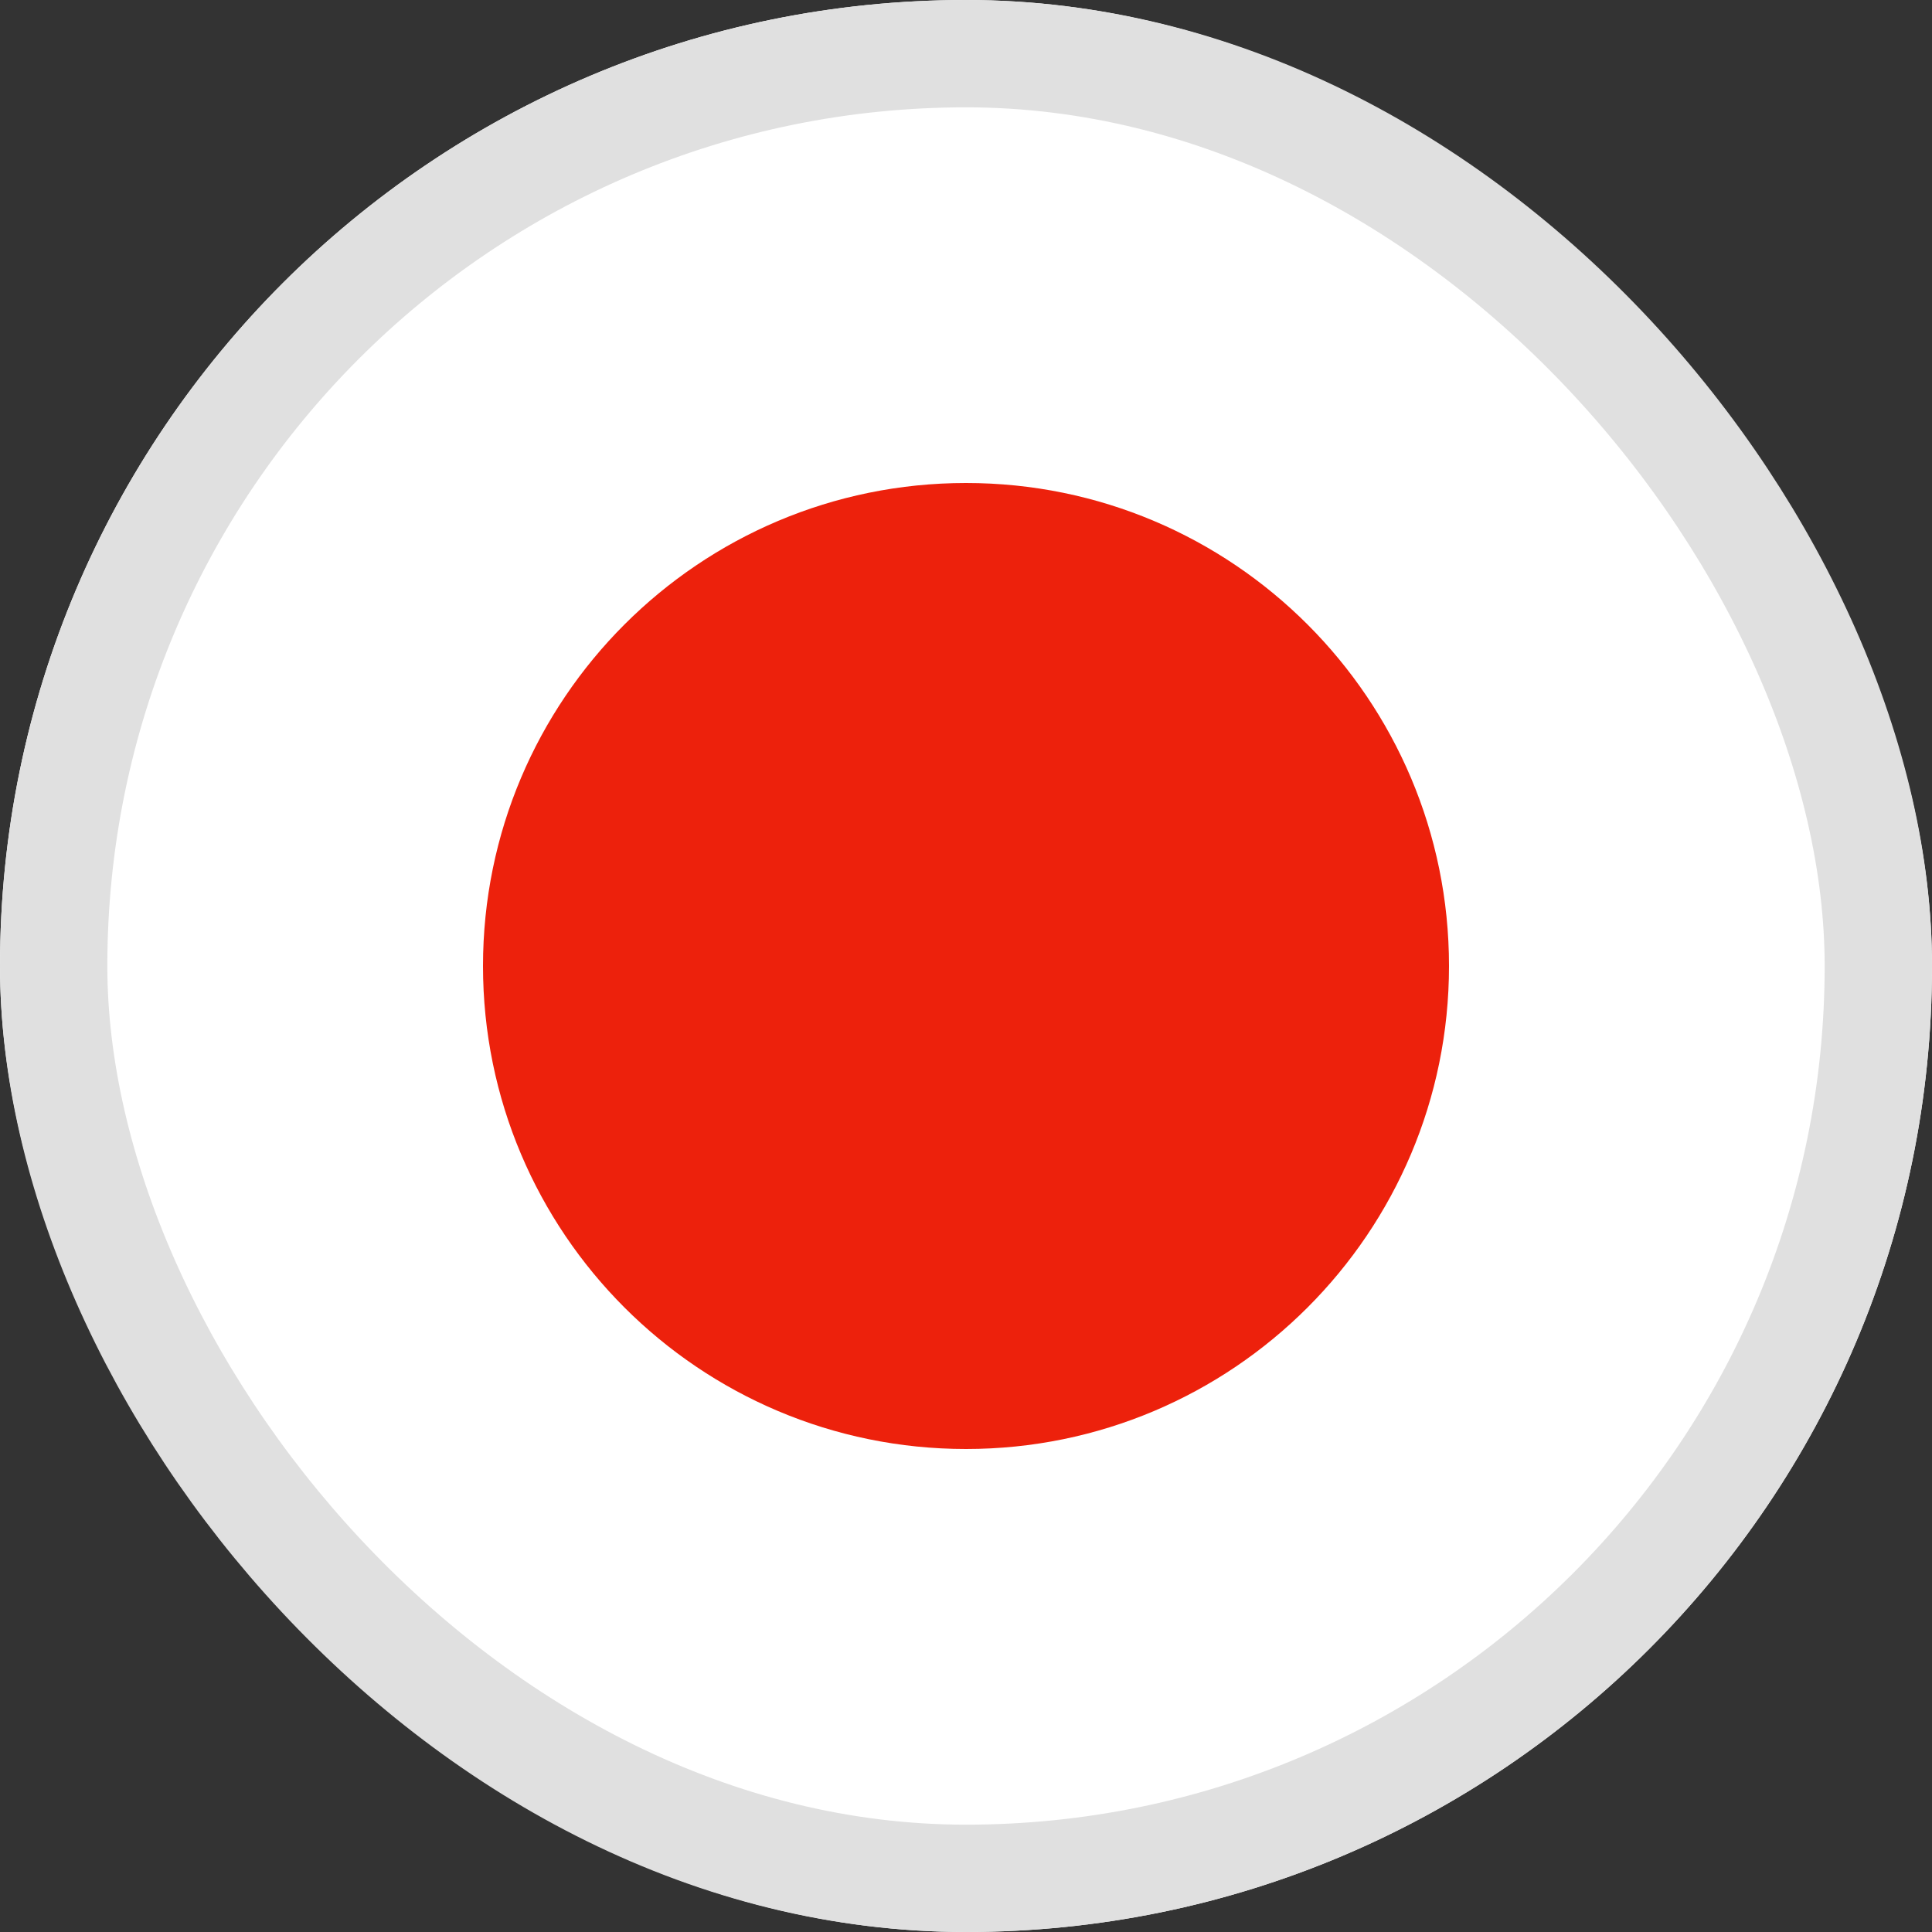
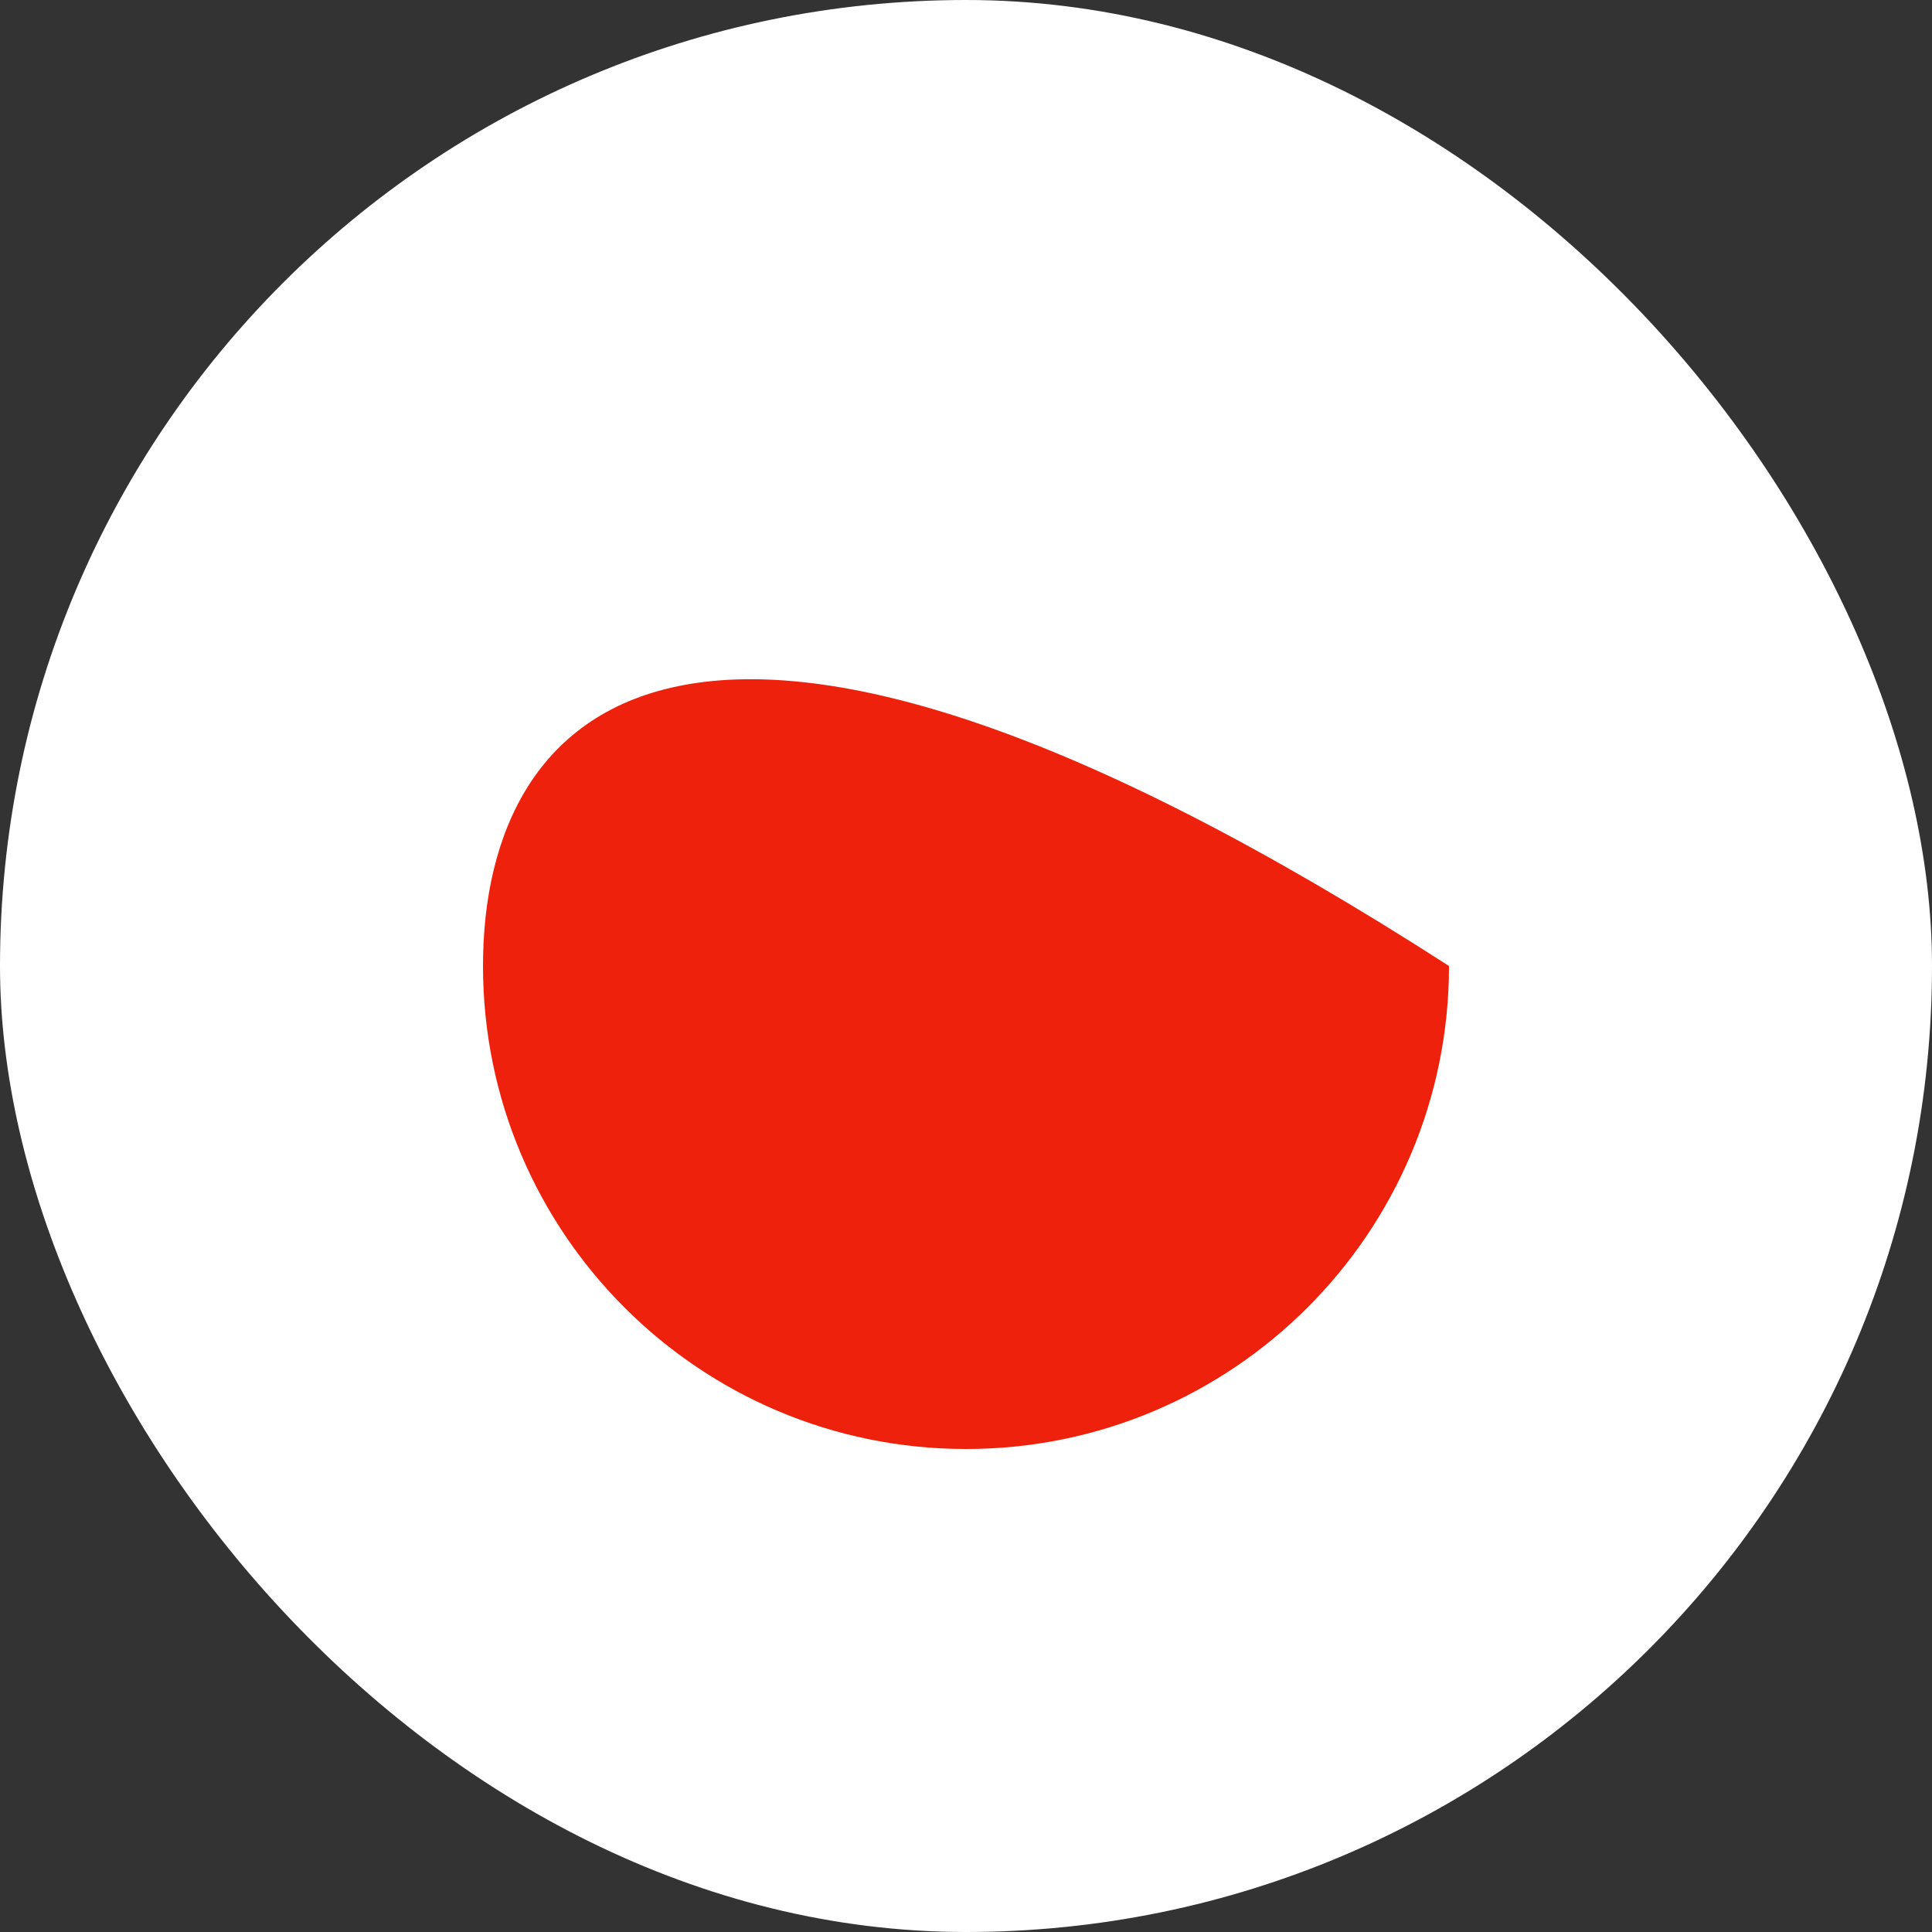
<svg xmlns="http://www.w3.org/2000/svg" width="18" height="18" viewBox="0 0 18 18" fill="none">
  <rect x="0" y="0" width="18" height="18" fill="#333333" stroke="none" />
  <g clip-path="url(#clip0_985_20725)">
    <path fill-rule="evenodd" clip-rule="evenodd" d="M-4.5 0H22.5V18.001H-4.5V0Z" fill="white" />
-     <path d="M9 13.5C11.485 13.5 13.5 11.485 13.5 9C13.5 6.515 11.485 4.5 9 4.5C6.515 4.5 4.5 6.515 4.5 9C4.5 11.485 6.515 13.5 9 13.5Z" fill="#ED210C" />
+     <path d="M9 13.5C11.485 13.5 13.5 11.485 13.5 9C6.515 4.5 4.5 6.515 4.5 9C4.5 11.485 6.515 13.5 9 13.5Z" fill="#ED210C" />
  </g>
-   <rect x="0.5" y="0.5" width="17" height="17" rx="8.5" stroke="#E0E0E0" />
  <defs>
    <clipPath id="clip0_985_20725">
      <rect width="18" height="18" rx="9" fill="white" />
    </clipPath>
  </defs>
</svg>